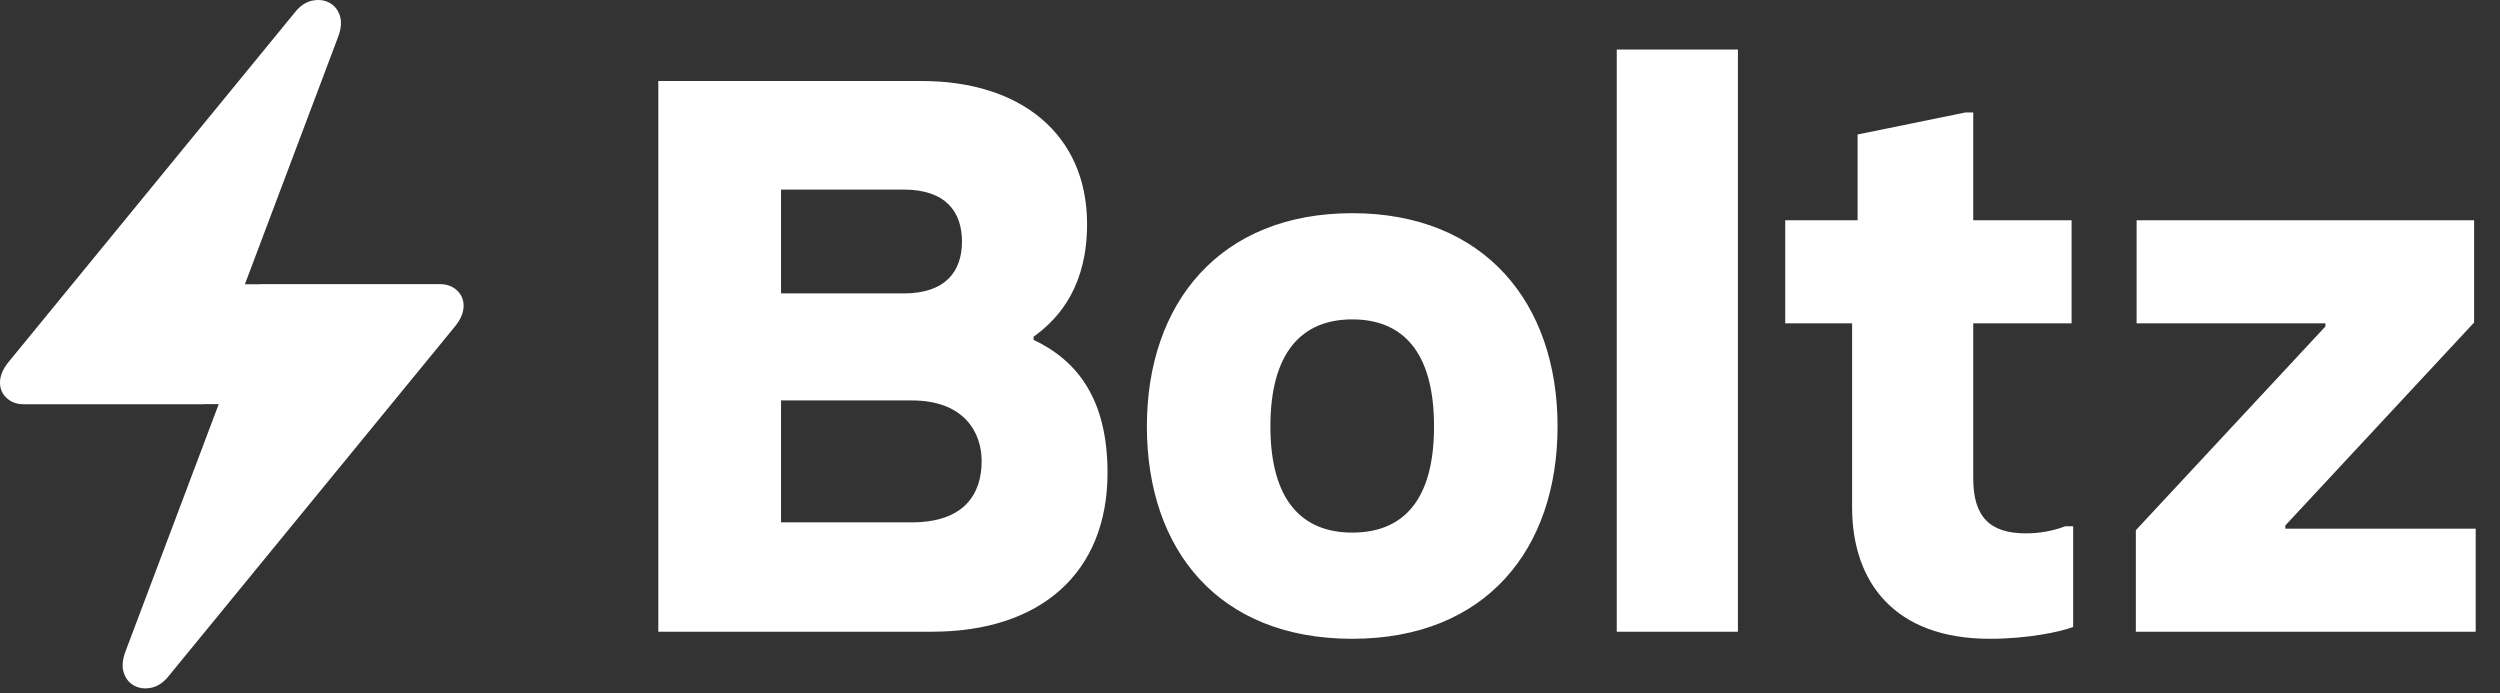
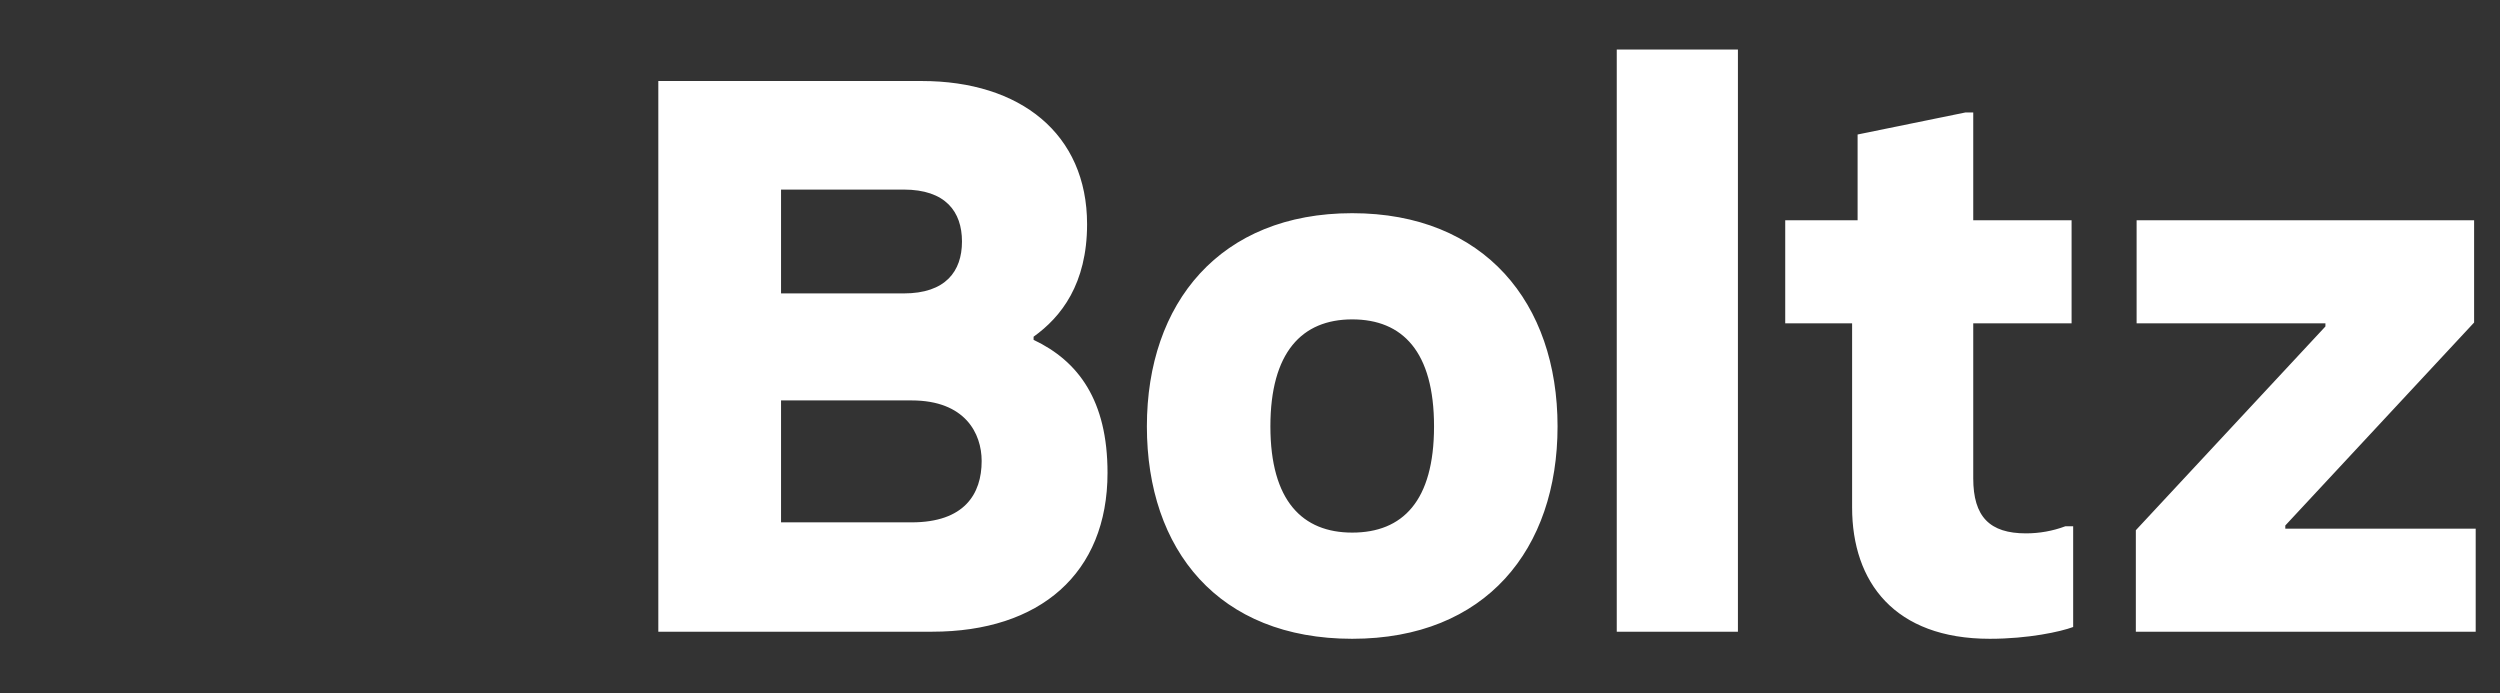
<svg xmlns="http://www.w3.org/2000/svg" width="101" height="28" viewBox="0 0 101 28" fill="none">
  <rect x="0" y="0" width="101" height="28" fill="#333333" stroke="none" />
  <g id="Group">
    <g id="Group_2">
-       <path id="Vector" fill-rule="evenodd" clip-rule="evenodd" d="M8.208 16.327L8.206 16.331H0.949C0.678 16.331 0.452 16.248 0.271 16.082C0.09 15.915 0 15.706 0 15.454C0 15.186 0.115 14.91 0.345 14.626L11.89 0.529C12.104 0.253 12.34 0.087 12.599 0.03C12.857 -0.027 13.089 -0.003 13.295 0.103C13.5 0.209 13.644 0.381 13.726 0.621C13.808 0.86 13.788 1.147 13.664 1.48L9.894 11.483H10.522L10.524 11.479H17.781C18.052 11.479 18.278 11.562 18.459 11.729C18.639 11.895 18.73 12.104 18.73 12.356C18.73 12.624 18.615 12.9 18.385 13.184L6.84 27.281C6.626 27.557 6.39 27.724 6.131 27.78C5.872 27.837 5.64 27.813 5.435 27.707C5.23 27.602 5.086 27.429 5.004 27.189C4.922 26.95 4.942 26.663 5.065 26.331L8.836 16.328L8.208 16.327Z" fill="url(#paint0_linear_448_17511)" />
-     </g>
+       </g>
    <g id="Group_3">
      <path id="Vector_2" d="M26.596 25.521H37.657C42.011 25.521 44.744 23.169 44.744 19.101C44.744 16.177 43.568 14.588 41.757 13.73V13.603C42.869 12.808 43.918 11.473 43.918 9.058C43.918 5.403 41.216 3.273 37.243 3.273H26.596V25.521ZM31.554 11.854V7.659H36.513C38.197 7.659 38.864 8.549 38.864 9.757C38.864 10.965 38.197 11.854 36.513 11.854H31.554ZM31.554 21.103V16.177H36.83C38.992 16.177 39.659 17.512 39.659 18.624C39.659 19.959 38.96 21.103 36.83 21.103H31.554ZM54.629 25.807C60.033 25.807 62.925 22.184 62.925 17.226C62.925 12.236 59.969 8.613 54.629 8.613C49.29 8.613 46.334 12.236 46.334 17.226C46.334 22.216 49.226 25.807 54.629 25.807ZM54.629 21.517C52.627 21.517 51.324 20.245 51.324 17.226C51.324 14.238 52.595 12.903 54.629 12.903C56.664 12.903 57.935 14.206 57.935 17.226C57.935 20.245 56.664 21.517 54.629 21.517ZM65.317 25.521H70.212V2.002H65.317V25.521ZM80.387 25.807C81.944 25.807 83.248 25.521 83.756 25.331V21.262H83.438C82.93 21.453 82.389 21.548 81.849 21.548C80.387 21.548 79.719 20.881 79.719 19.323V13.062H83.692V8.899H79.719V4.544H79.401L75.047 5.434V8.899H72.123V13.062H74.825V20.5C74.825 23.519 76.541 25.807 80.387 25.807ZM86.288 25.521H100.018V21.358H92.326V21.23L99.954 13.03V8.899H86.319V13.062H93.947V13.189L86.288 21.421V25.521Z" fill="url(#paint1_linear_448_17511)" />
    </g>
  </g>
  <defs>
    <linearGradient id="paint0_linear_448_17511" x1="5.6359e-05" y1="-3.1391e-05" x2="5.6359e-05" y2="27.81" gradientUnits="userSpaceOnUse">
      <stop stop-color="white" />
      <stop offset="1" stop-color="white" />
    </linearGradient>
    <linearGradient id="paint1_linear_448_17511" x1="24.371" y1="-4.559" x2="24.371" y2="33.467" gradientUnits="userSpaceOnUse">
      <stop stop-color="white" />
      <stop offset="1" stop-color="white" />
    </linearGradient>
  </defs>
</svg>